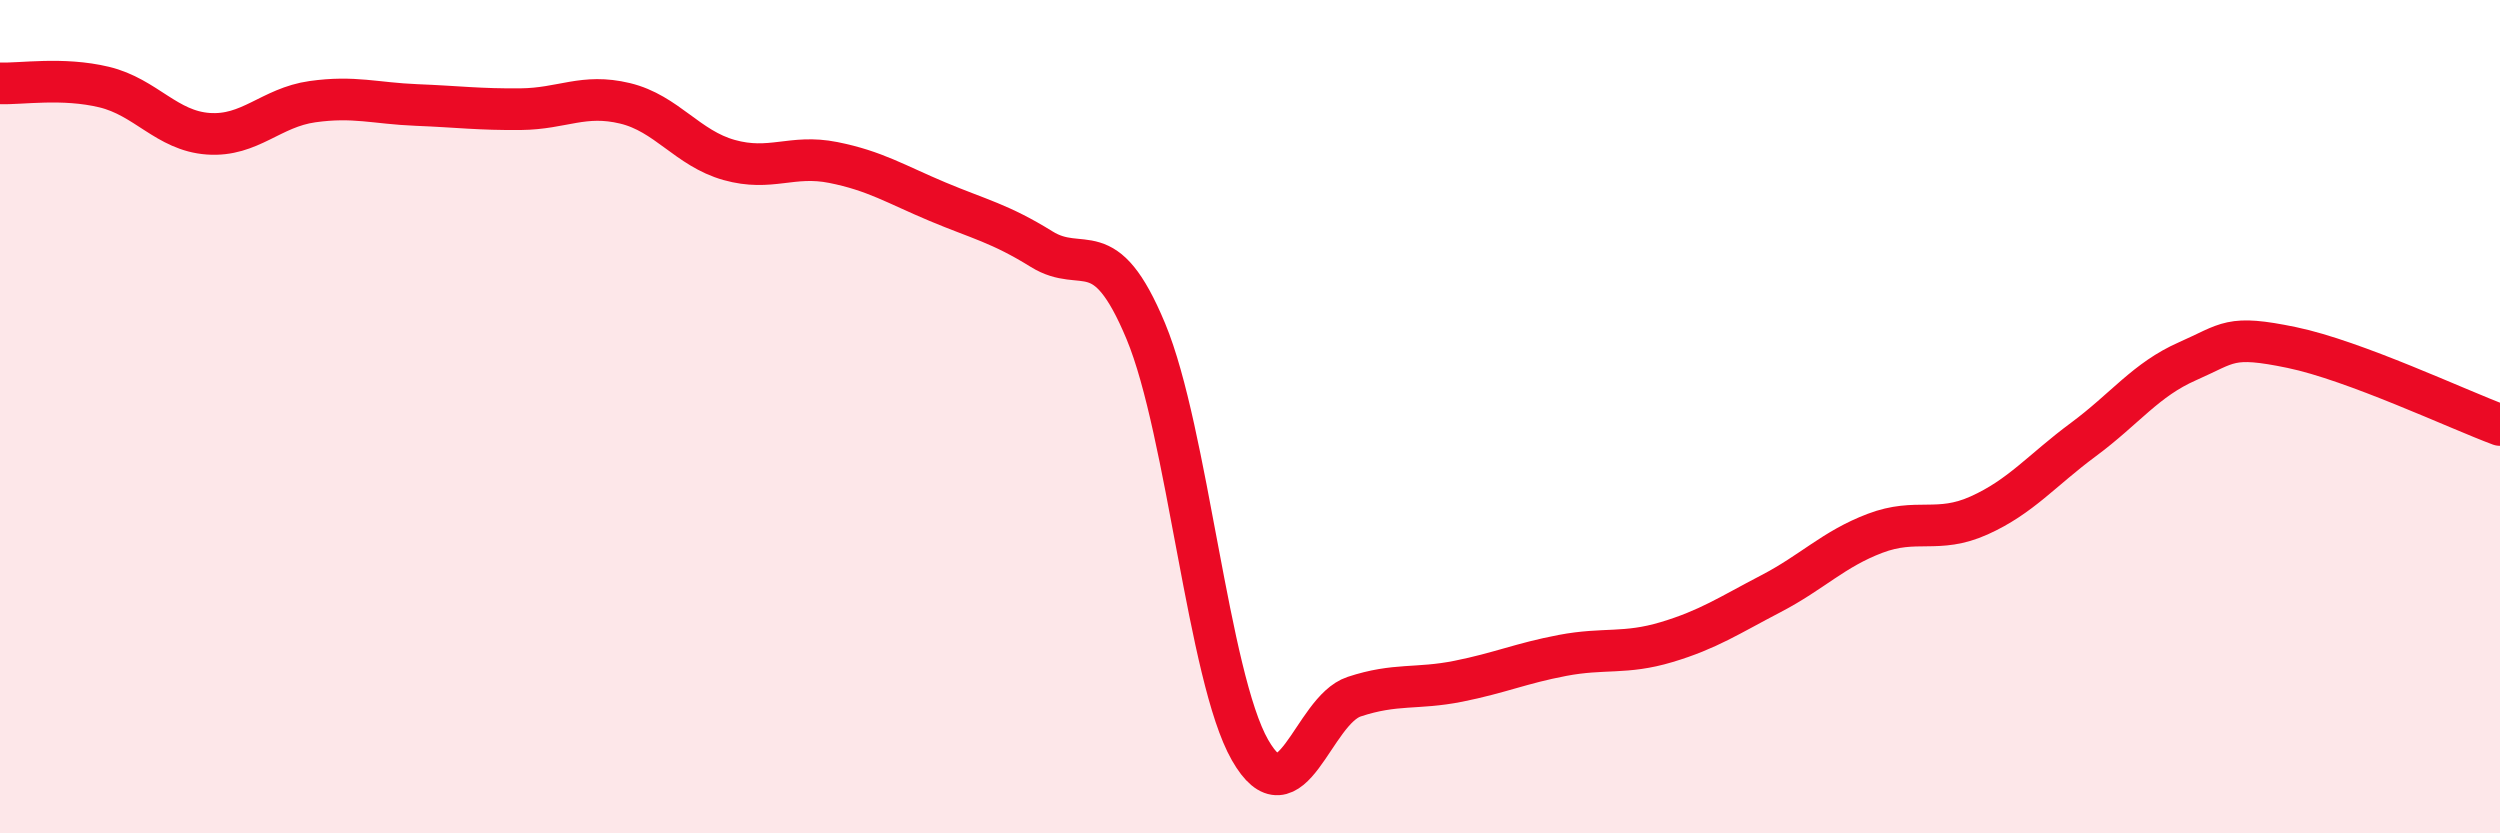
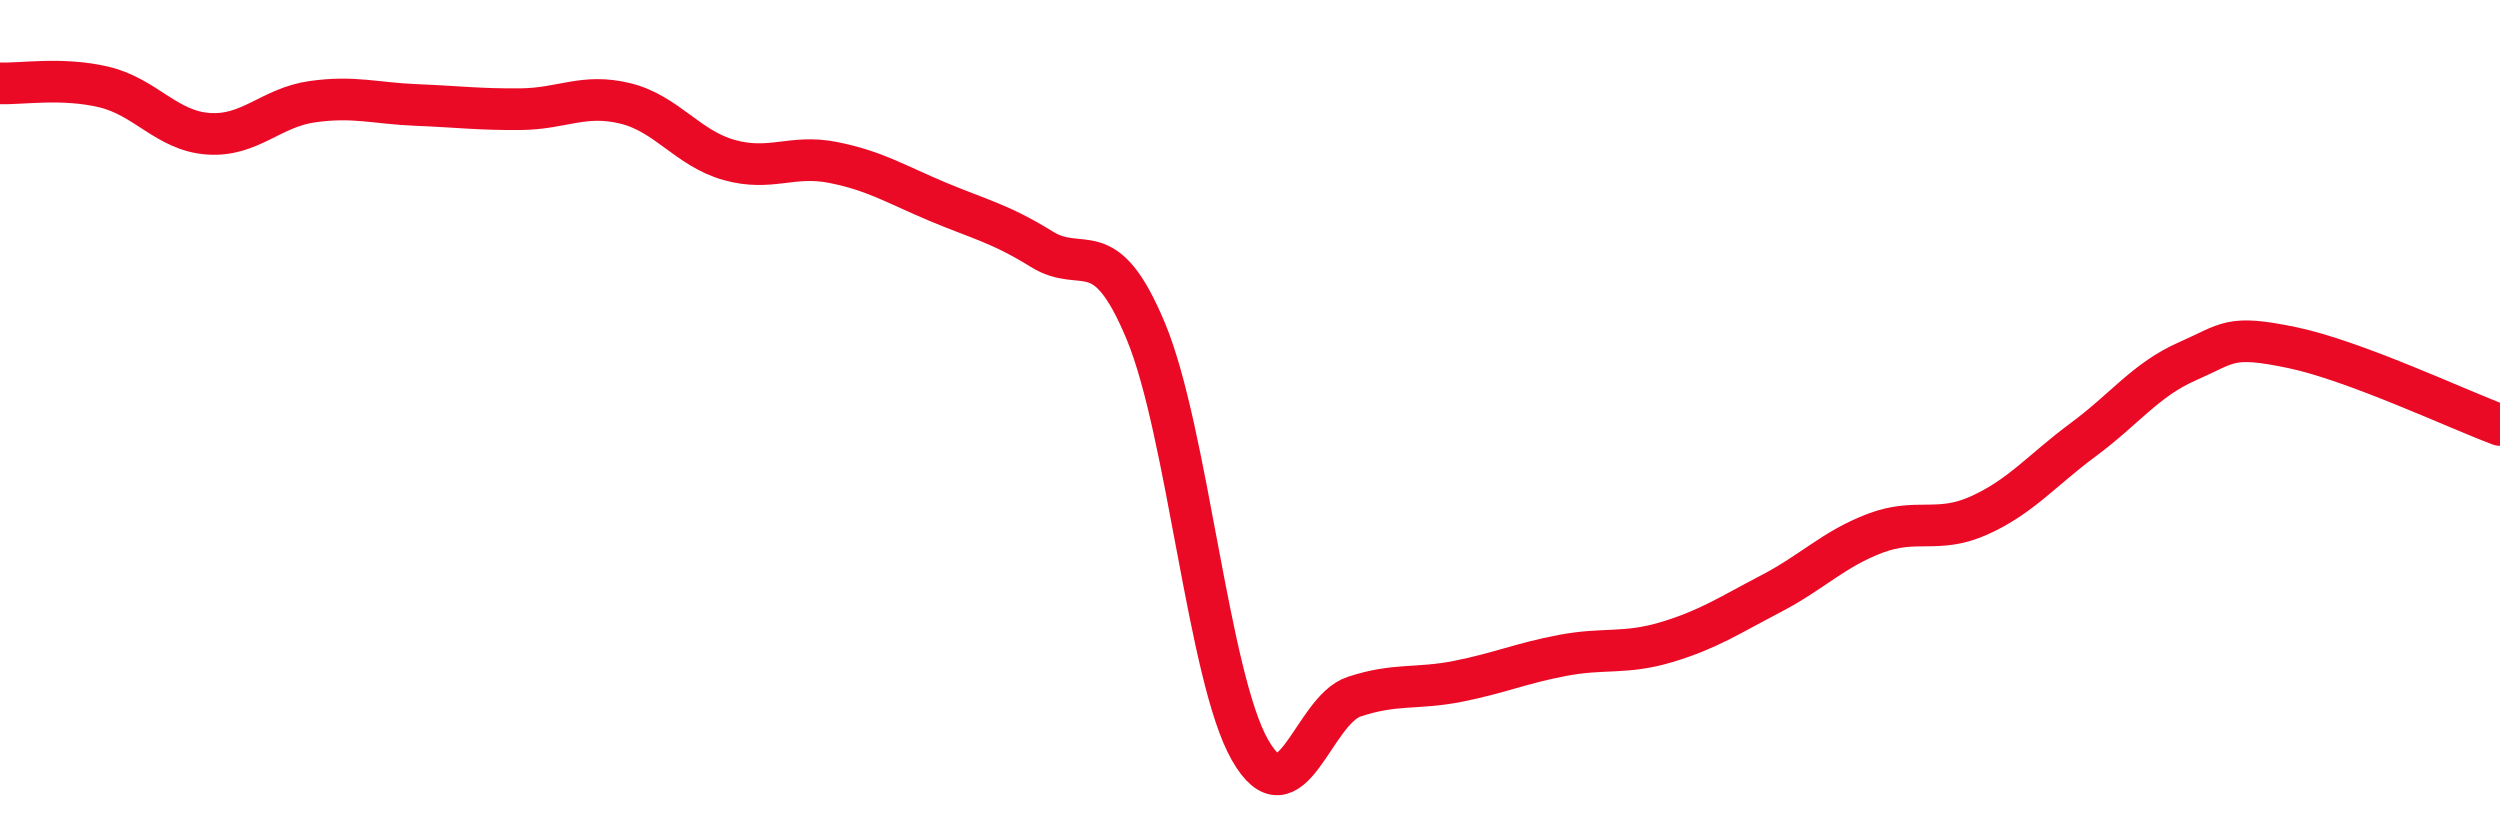
<svg xmlns="http://www.w3.org/2000/svg" width="60" height="20" viewBox="0 0 60 20">
-   <path d="M 0,2 C 0.5,2.02 1.5,1.85 2.5,2.09 C 3.5,2.33 4,3.14 5,3.21 C 6,3.28 6.5,2.58 7.5,2.44 C 8.5,2.3 9,2.48 10,2.52 C 11,2.56 11.5,2.63 12.5,2.62 C 13.5,2.61 14,2.24 15,2.48 C 16,2.72 16.5,3.56 17.5,3.84 C 18.5,4.12 19,3.7 20,3.9 C 21,4.1 21.5,4.42 22.5,4.84 C 23.5,5.26 24,5.36 25,5.98 C 26,6.6 26.5,5.55 27.5,7.95 C 28.5,10.35 29,16.25 30,18 C 31,19.75 31.5,17.05 32.5,16.72 C 33.5,16.39 34,16.55 35,16.35 C 36,16.15 36.5,15.92 37.5,15.73 C 38.5,15.54 39,15.71 40,15.41 C 41,15.11 41.5,14.77 42.5,14.25 C 43.5,13.73 44,13.18 45,12.8 C 46,12.42 46.5,12.82 47.5,12.37 C 48.5,11.92 49,11.29 50,10.55 C 51,9.81 51.5,9.11 52.5,8.67 C 53.5,8.23 53.5,8.03 55,8.34 C 56.5,8.65 59,9.83 60,10.2L60 20L0 20Z" fill="#EB0A25" opacity="0.1" stroke-linecap="round" stroke-linejoin="round" />
  <path d="M 0,2 C 0.5,2.02 1.5,1.85 2.5,2.09 C 3.5,2.33 4,3.14 5,3.21 C 6,3.28 6.5,2.58 7.5,2.44 C 8.5,2.3 9,2.48 10,2.52 C 11,2.56 11.5,2.63 12.5,2.62 C 13.5,2.61 14,2.24 15,2.48 C 16,2.72 16.5,3.56 17.5,3.84 C 18.5,4.12 19,3.7 20,3.9 C 21,4.1 21.5,4.42 22.5,4.84 C 23.5,5.26 24,5.36 25,5.98 C 26,6.6 26.5,5.55 27.5,7.95 C 28.5,10.35 29,16.25 30,18 C 31,19.75 31.5,17.05 32.5,16.72 C 33.5,16.39 34,16.55 35,16.35 C 36,16.15 36.5,15.92 37.5,15.73 C 38.5,15.54 39,15.71 40,15.41 C 41,15.11 41.5,14.77 42.5,14.25 C 43.5,13.73 44,13.18 45,12.8 C 46,12.42 46.5,12.82 47.5,12.37 C 48.5,11.92 49,11.29 50,10.55 C 51,9.81 51.5,9.11 52.5,8.67 C 53.5,8.23 53.5,8.03 55,8.34 C 56.5,8.65 59,9.83 60,10.2" stroke="#EB0A25" stroke-width="1" fill="none" stroke-linecap="round" stroke-linejoin="round" />
</svg>